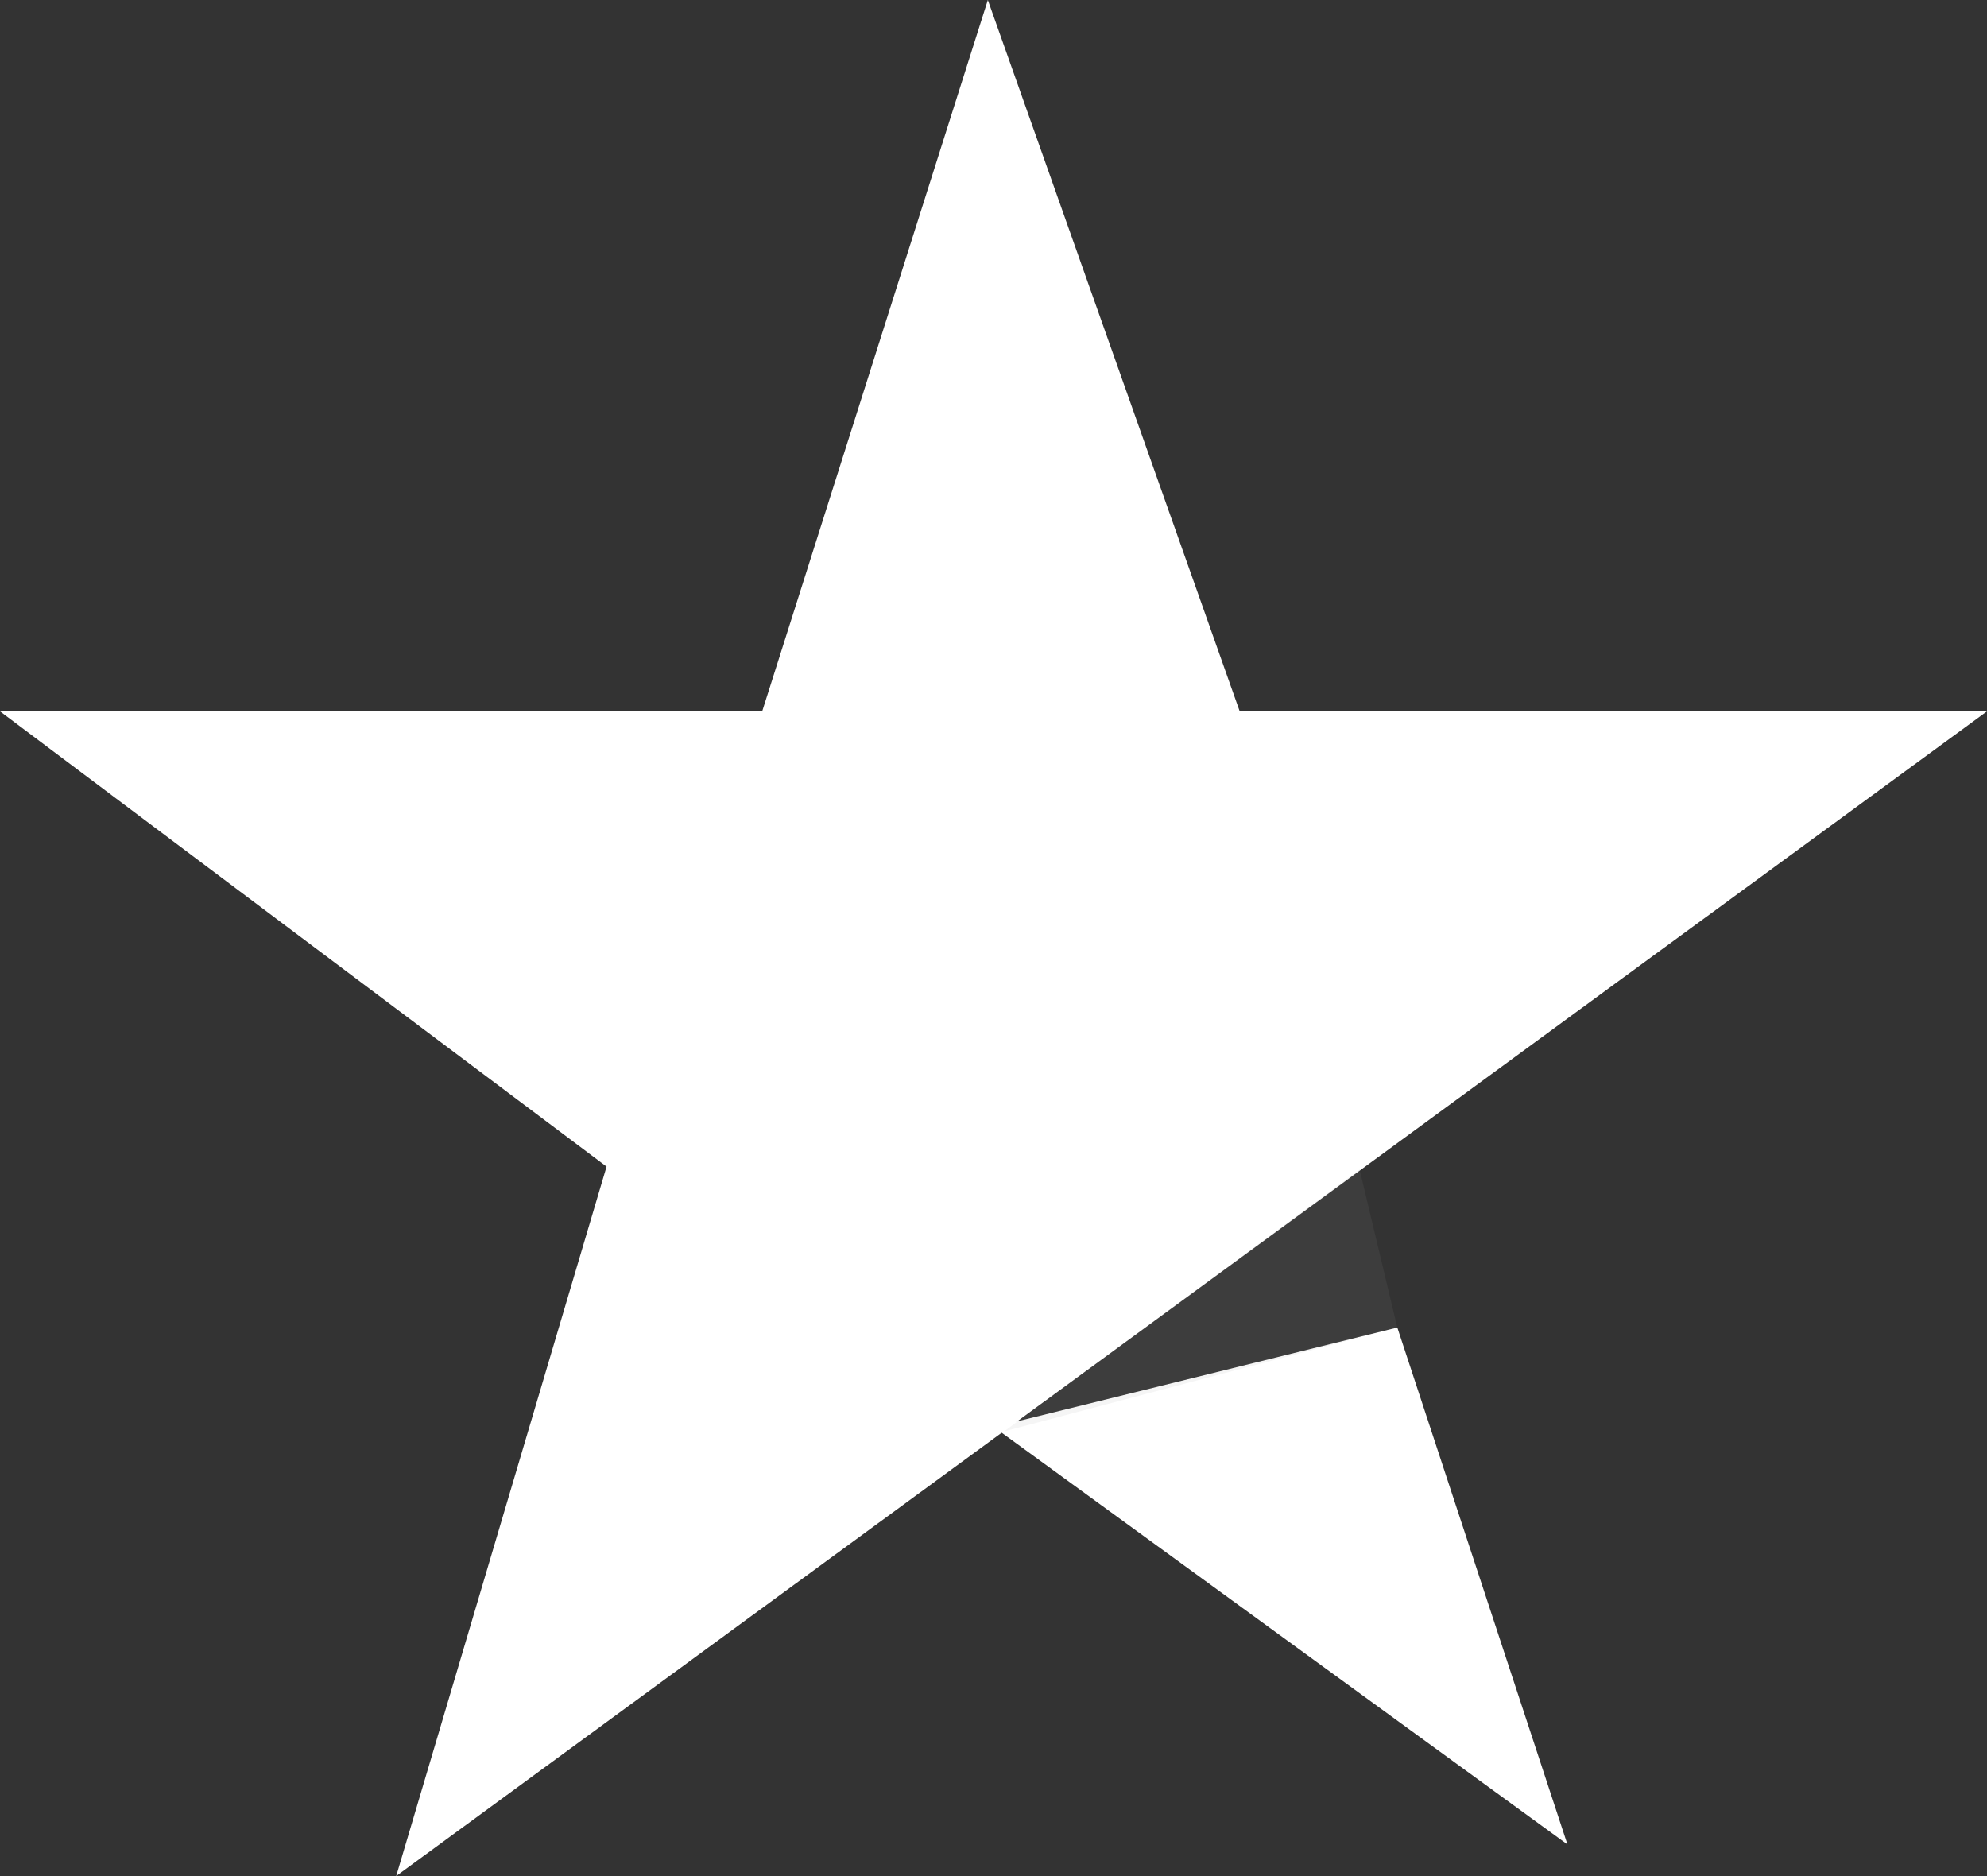
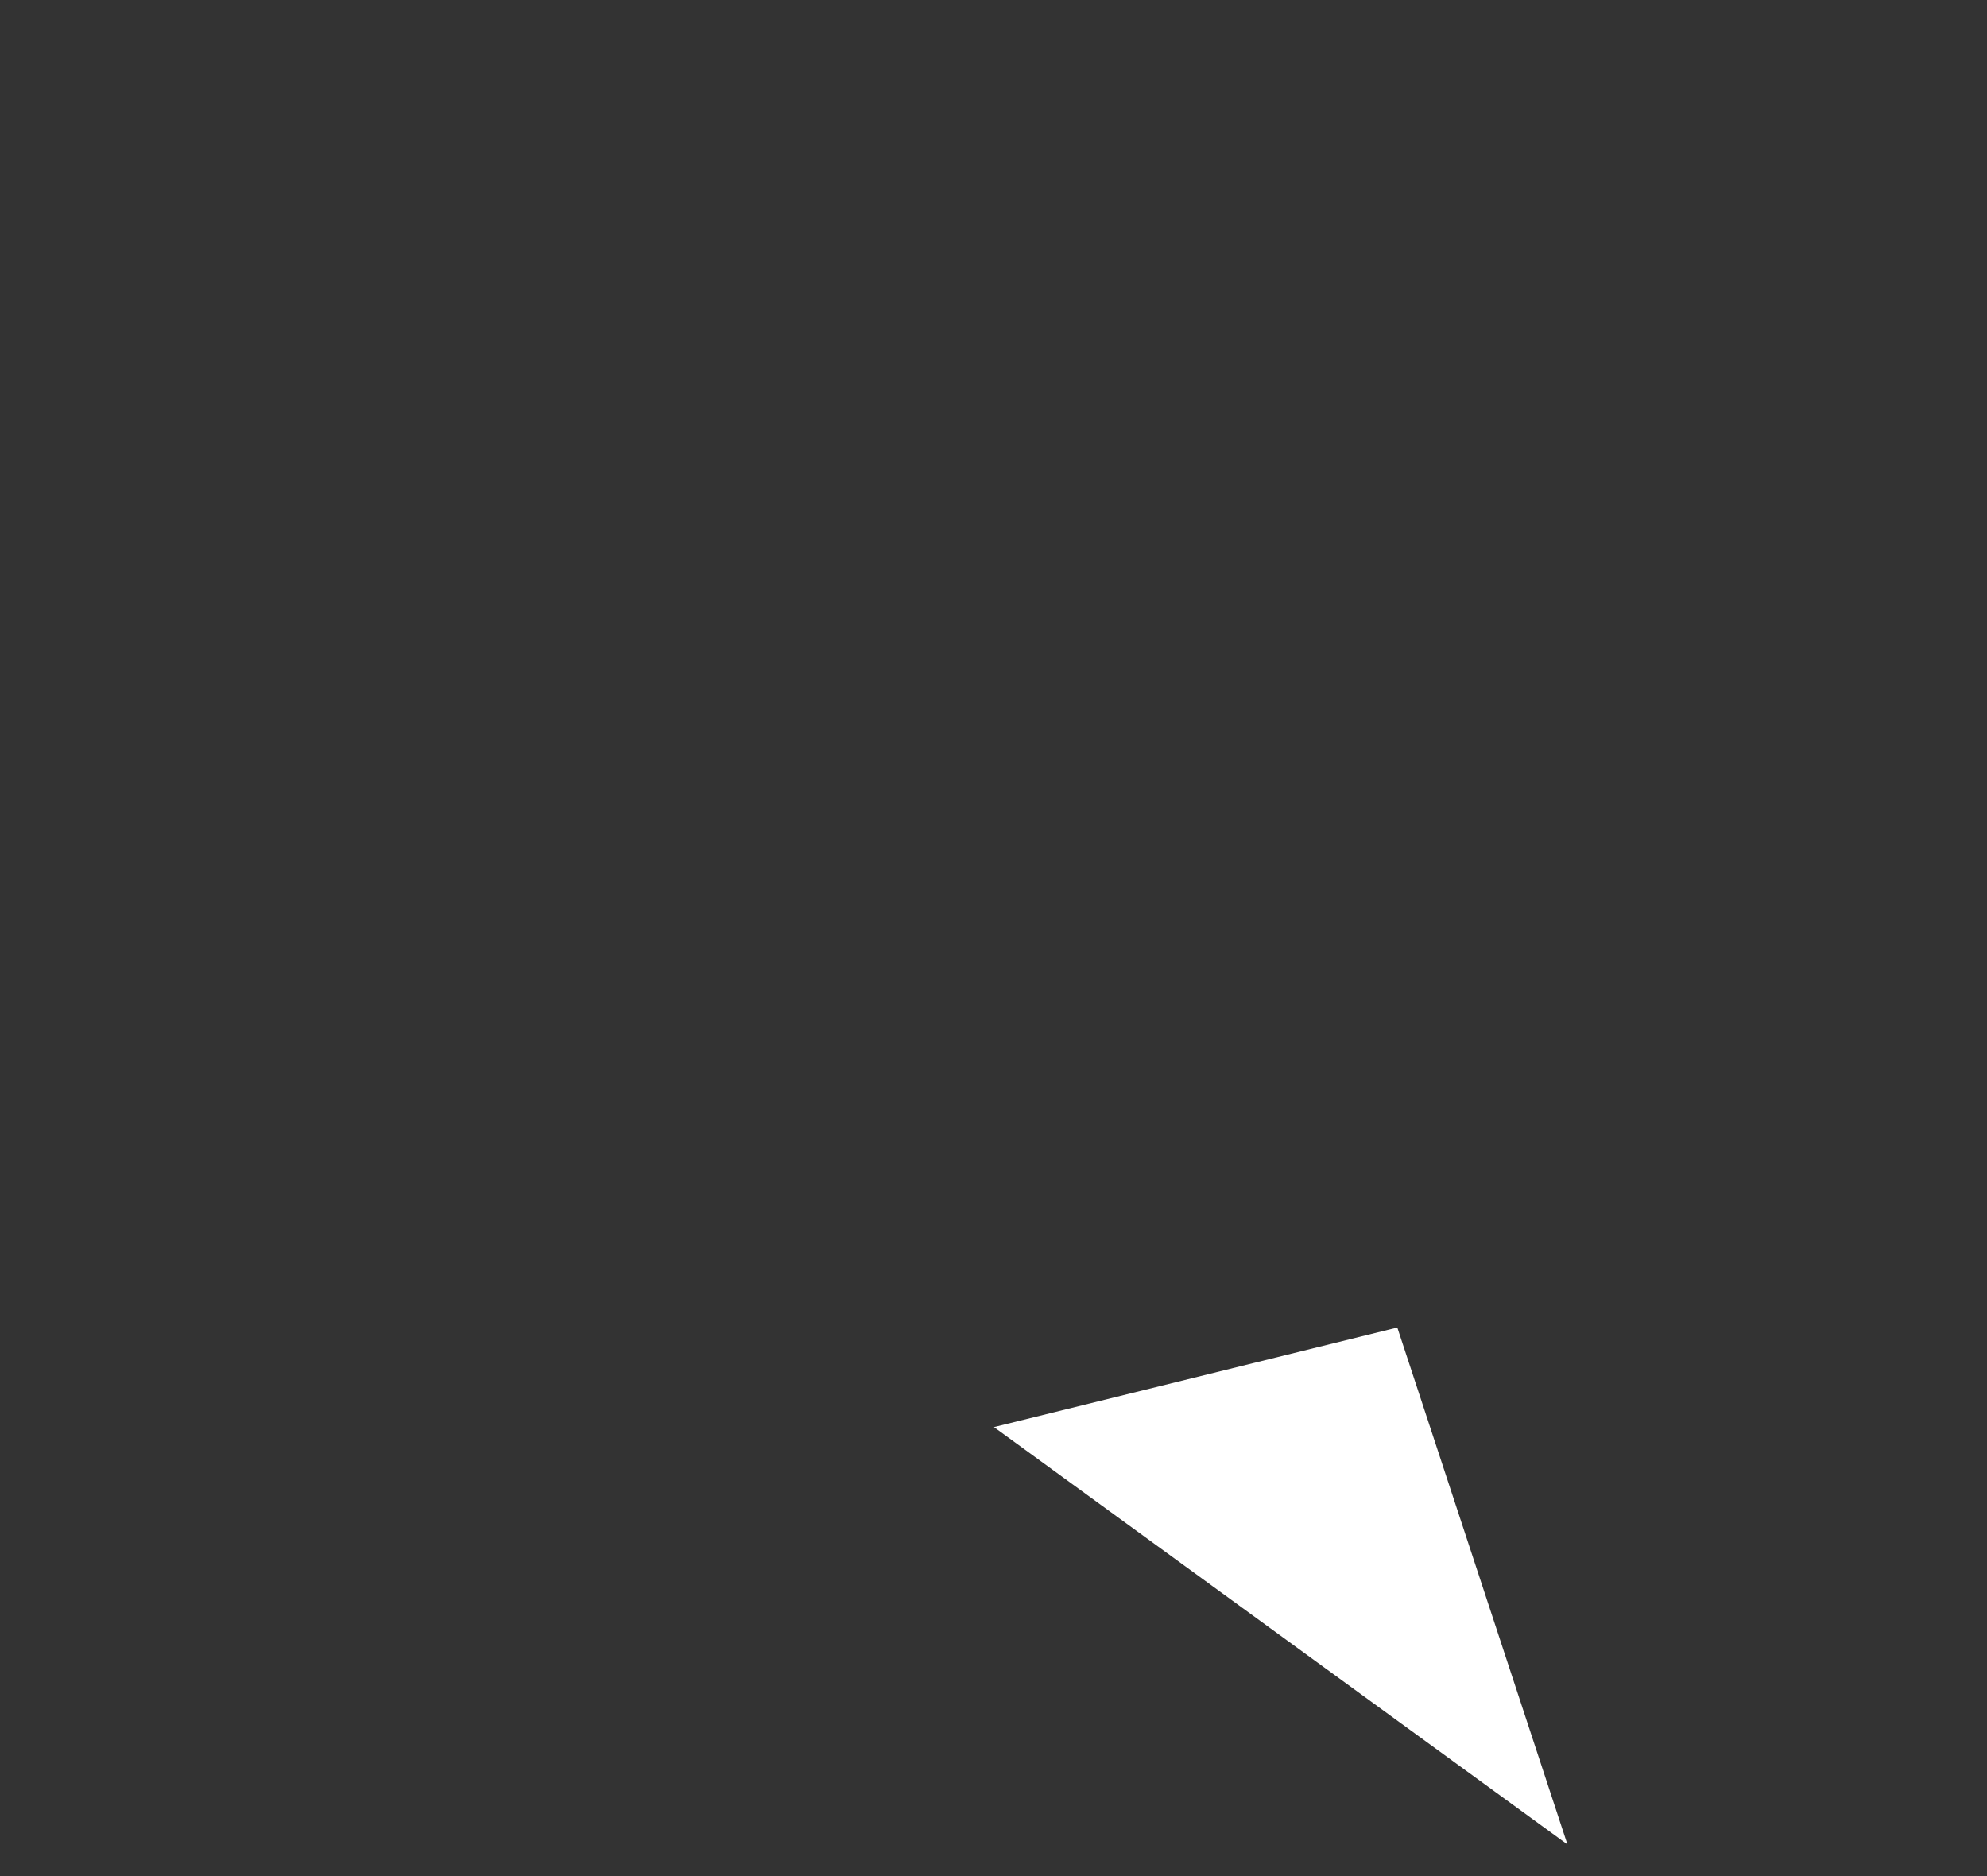
<svg xmlns="http://www.w3.org/2000/svg" width="464.447" height="438.446" viewBox="0 0 464.447 438.446">
  <rect x="0" y="0" width="464.447" height="438.446" fill="#333333" stroke="none" />
  <g id="Group_10344" data-name="Group 10344" transform="translate(834.252 910.063)">
    <g id="Group_10339" data-name="Group 10339" transform="translate(-1747 -446)">
-       <path id="Path_10780" data-name="Path 10780" d="M1088.906-565.822l52.742-166.24,58.871,166.24H1375.2L1003.362-293.617l49.165-165.8-141.779-106.4Z" transform="translate(2 268)" fill="#fff" />
      <path id="Path_10781" data-name="Path 10781" d="M994.281-599.331,1088.56-622.6l39.764,120.811Z" transform="translate(150.801 468.791)" fill="#fff" />
    </g>
-     <path id="Path_10782" data-name="Path 10782" d="M319.35-742.393l-8.81-36.951-83.065,61.208Z" transform="translate(-827 142.586)" fill="rgba(152,152,152,0.1)" />
  </g>
</svg>